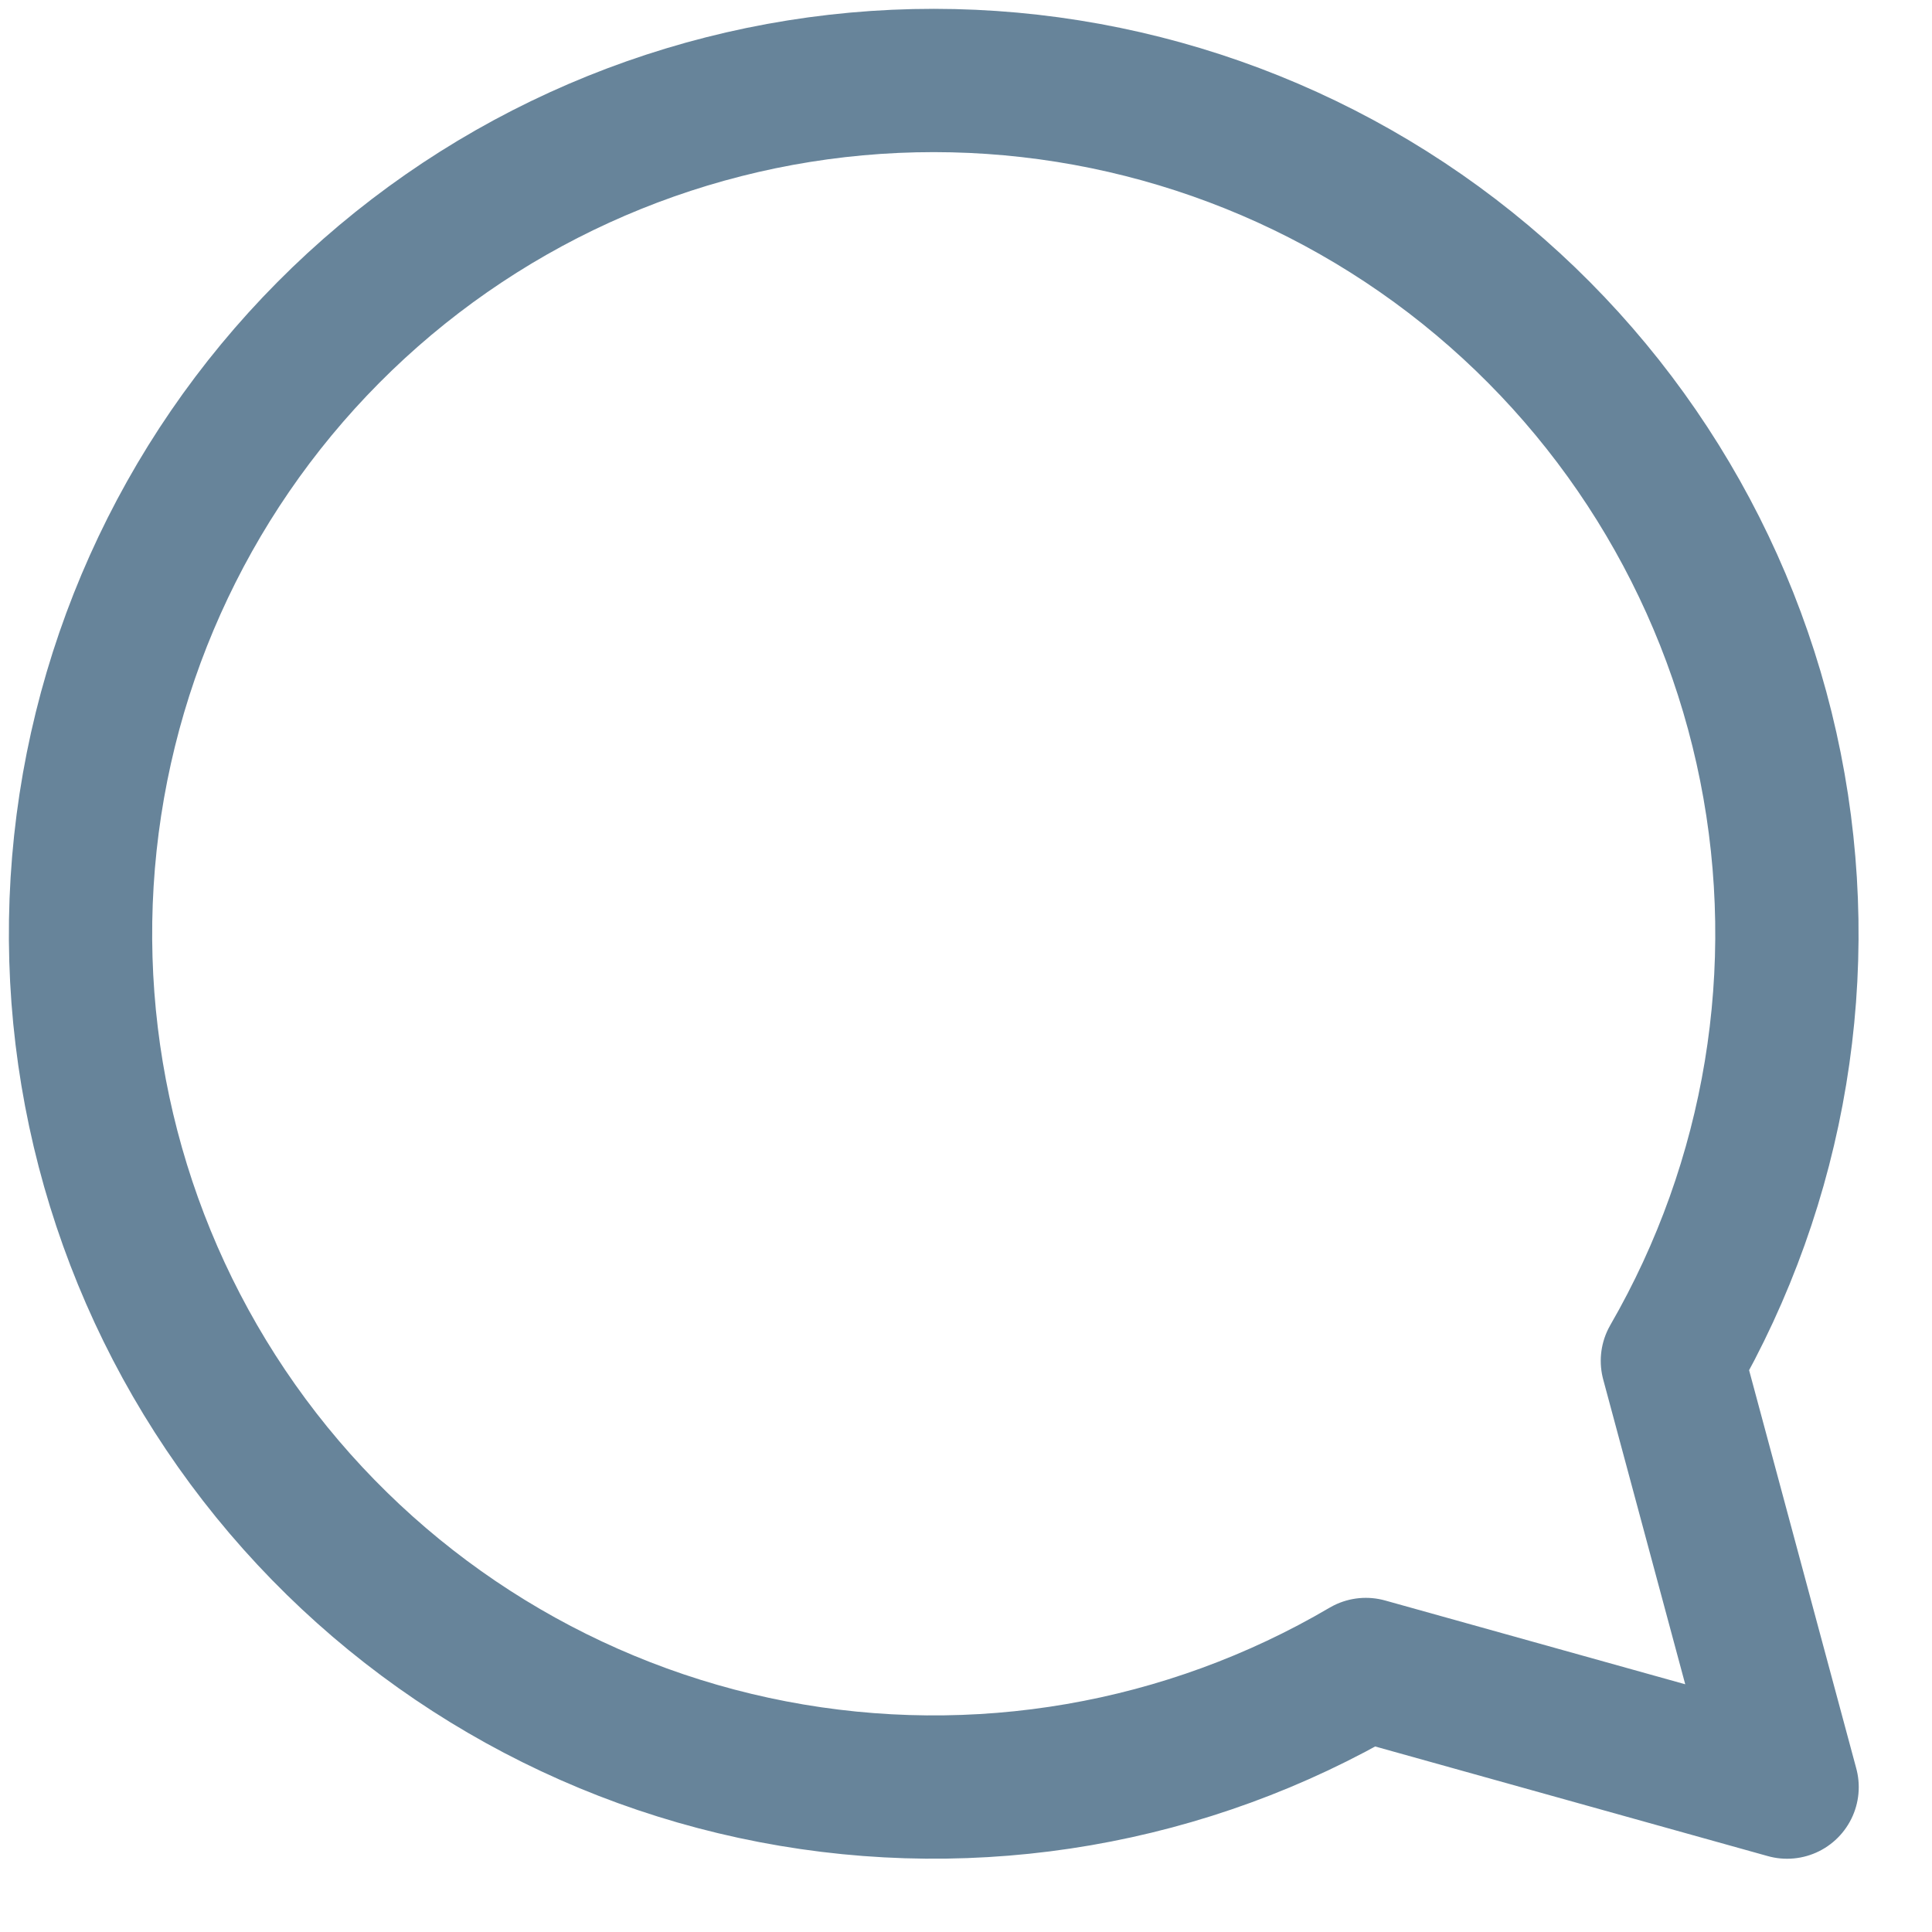
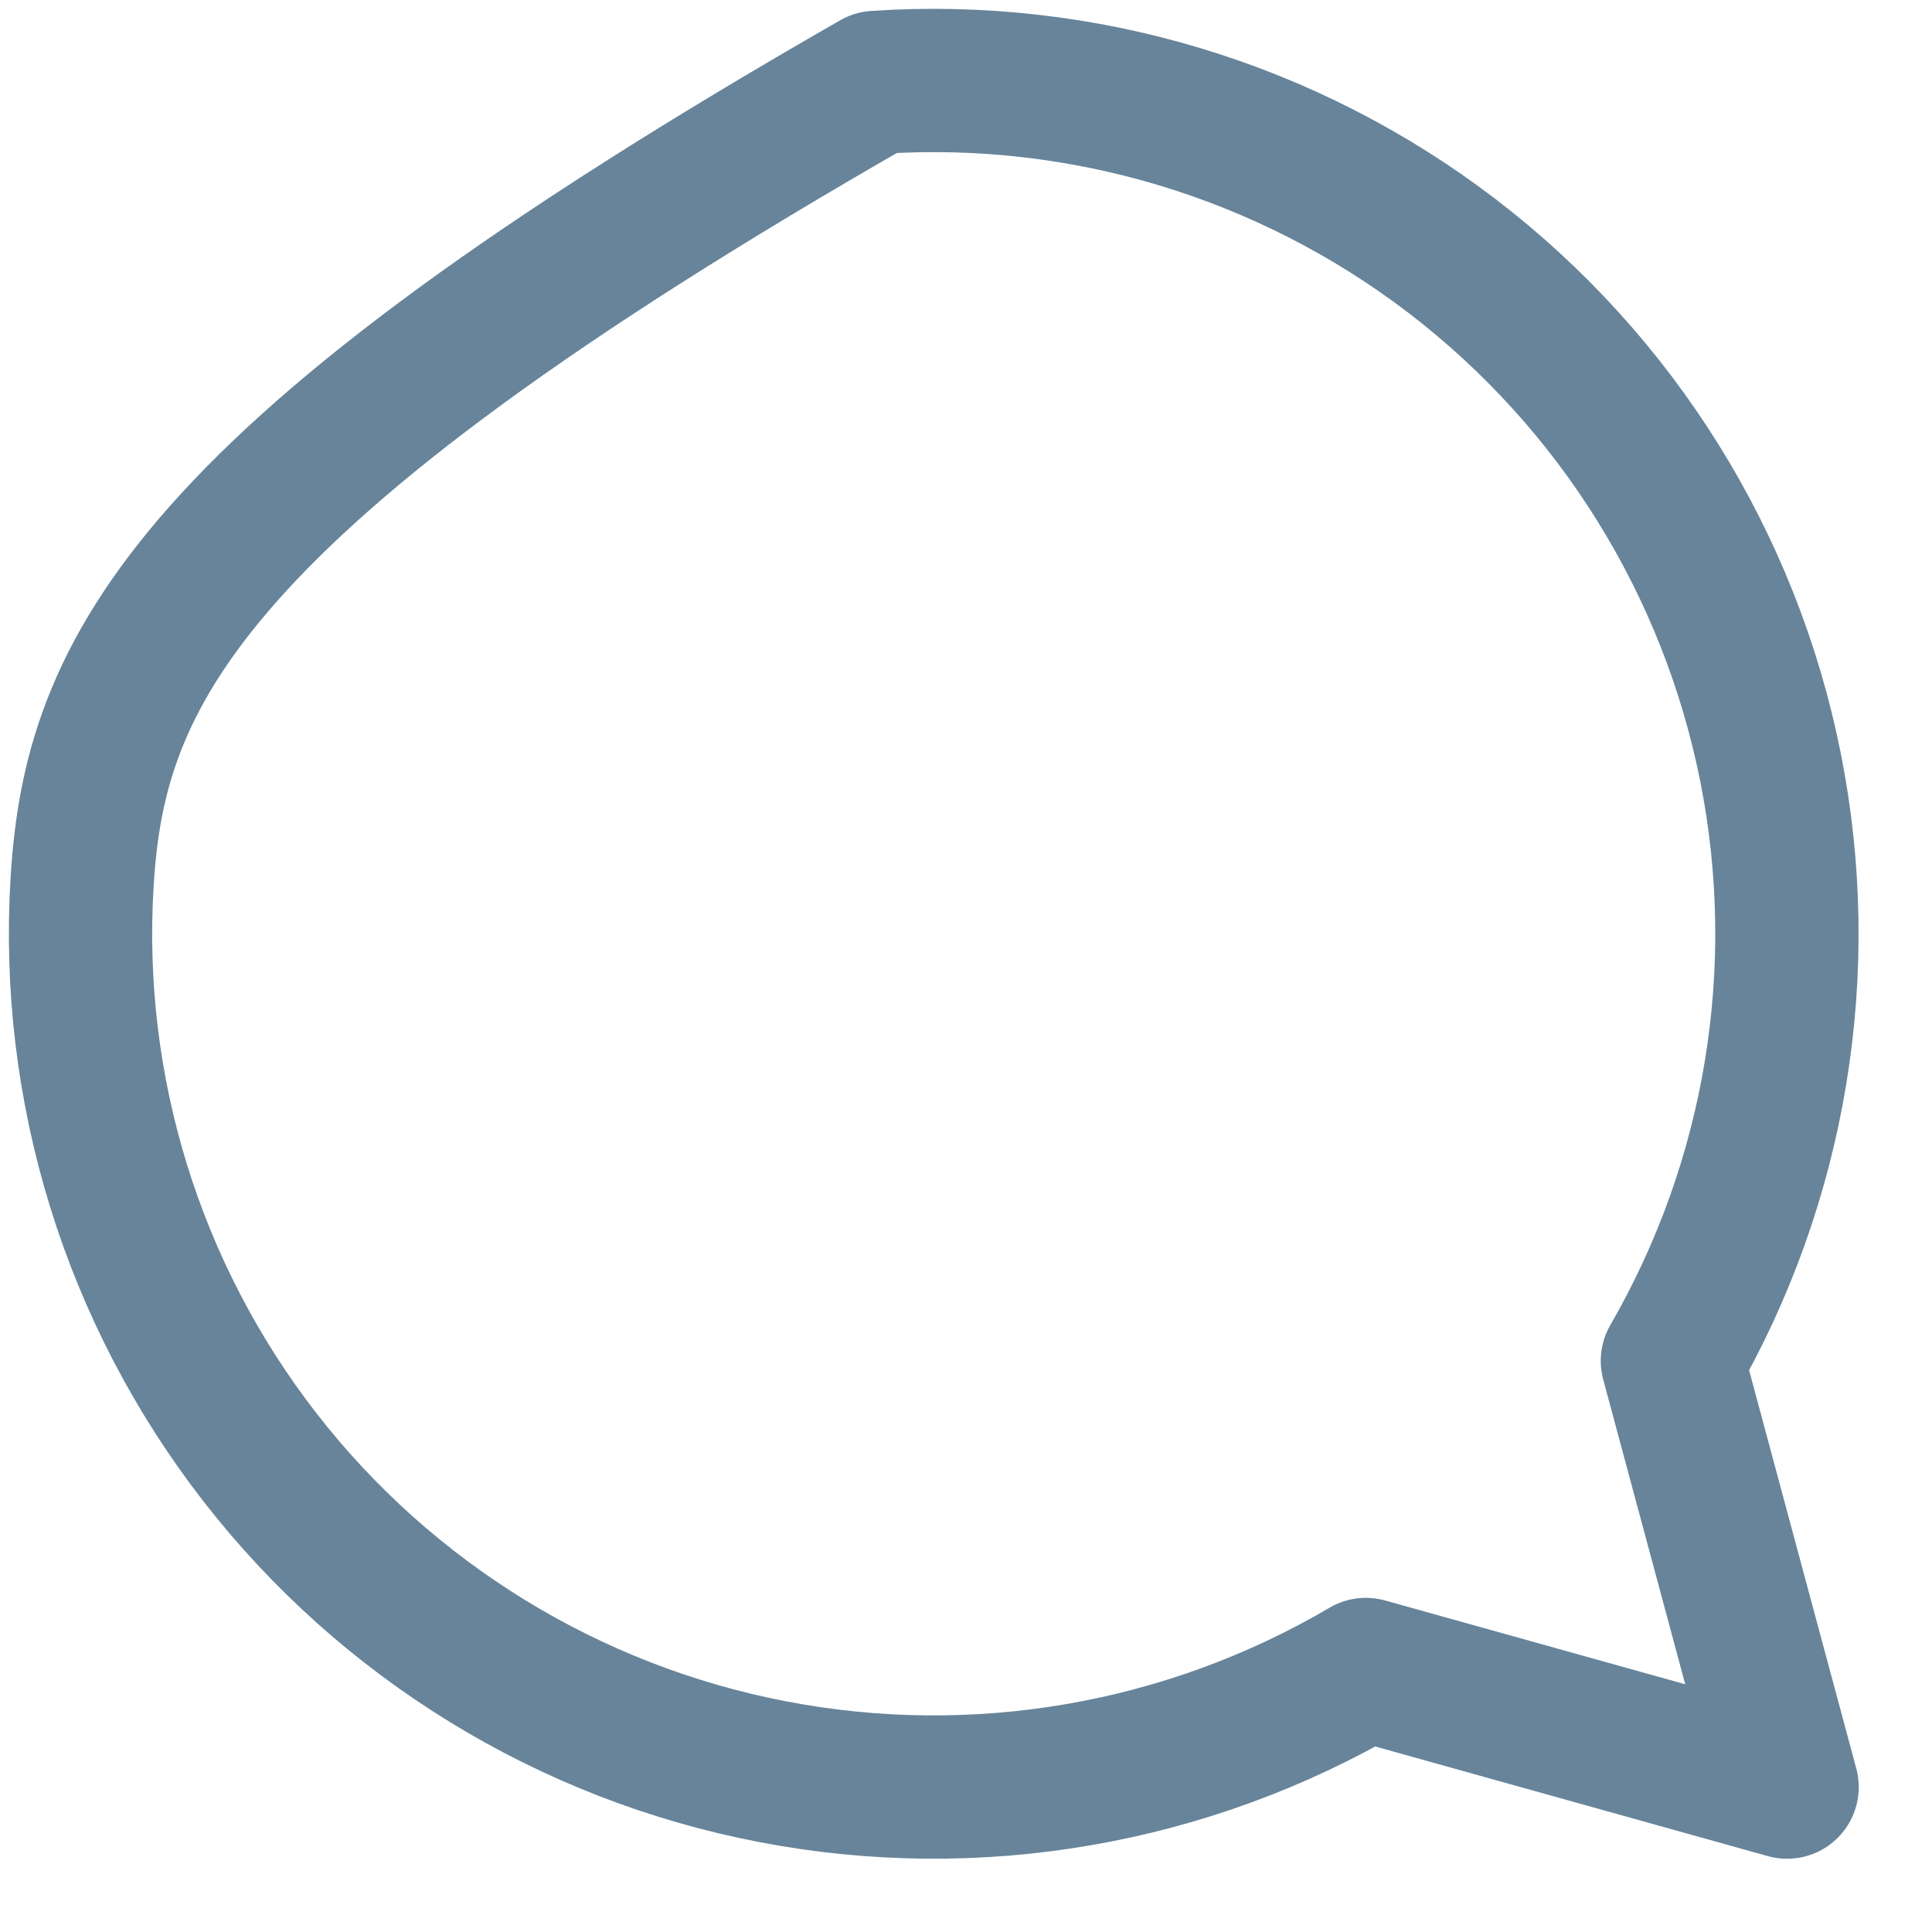
<svg xmlns="http://www.w3.org/2000/svg" width="24" height="24" viewBox="0 0 24 24" fill="none">
-   <path d="M20.775 16.905C22.063 14.675 22.497 12.053 21.993 9.527C21.489 7.002 20.084 4.746 18.039 3.181C15.993 1.616 13.449 0.85 10.88 1.024C8.31 1.199 5.893 2.303 4.078 4.131C2.264 5.958 1.177 8.383 1.02 10.954C0.863 13.524 1.647 16.064 3.226 18.099C4.805 20.133 7.07 21.523 9.599 22.009C12.127 22.495 14.747 22.044 16.967 20.739L22.2 22.2L20.775 16.905Z" stroke="#67849A" stroke-width="1.78" stroke-linejoin="round" />
+   <path d="M20.775 16.905C22.063 14.675 22.497 12.053 21.993 9.527C21.489 7.002 20.084 4.746 18.039 3.181C15.993 1.616 13.449 0.85 10.88 1.024C2.264 5.958 1.177 8.383 1.02 10.954C0.863 13.524 1.647 16.064 3.226 18.099C4.805 20.133 7.07 21.523 9.599 22.009C12.127 22.495 14.747 22.044 16.967 20.739L22.2 22.2L20.775 16.905Z" stroke="#67849A" stroke-width="1.78" stroke-linejoin="round" />
</svg>